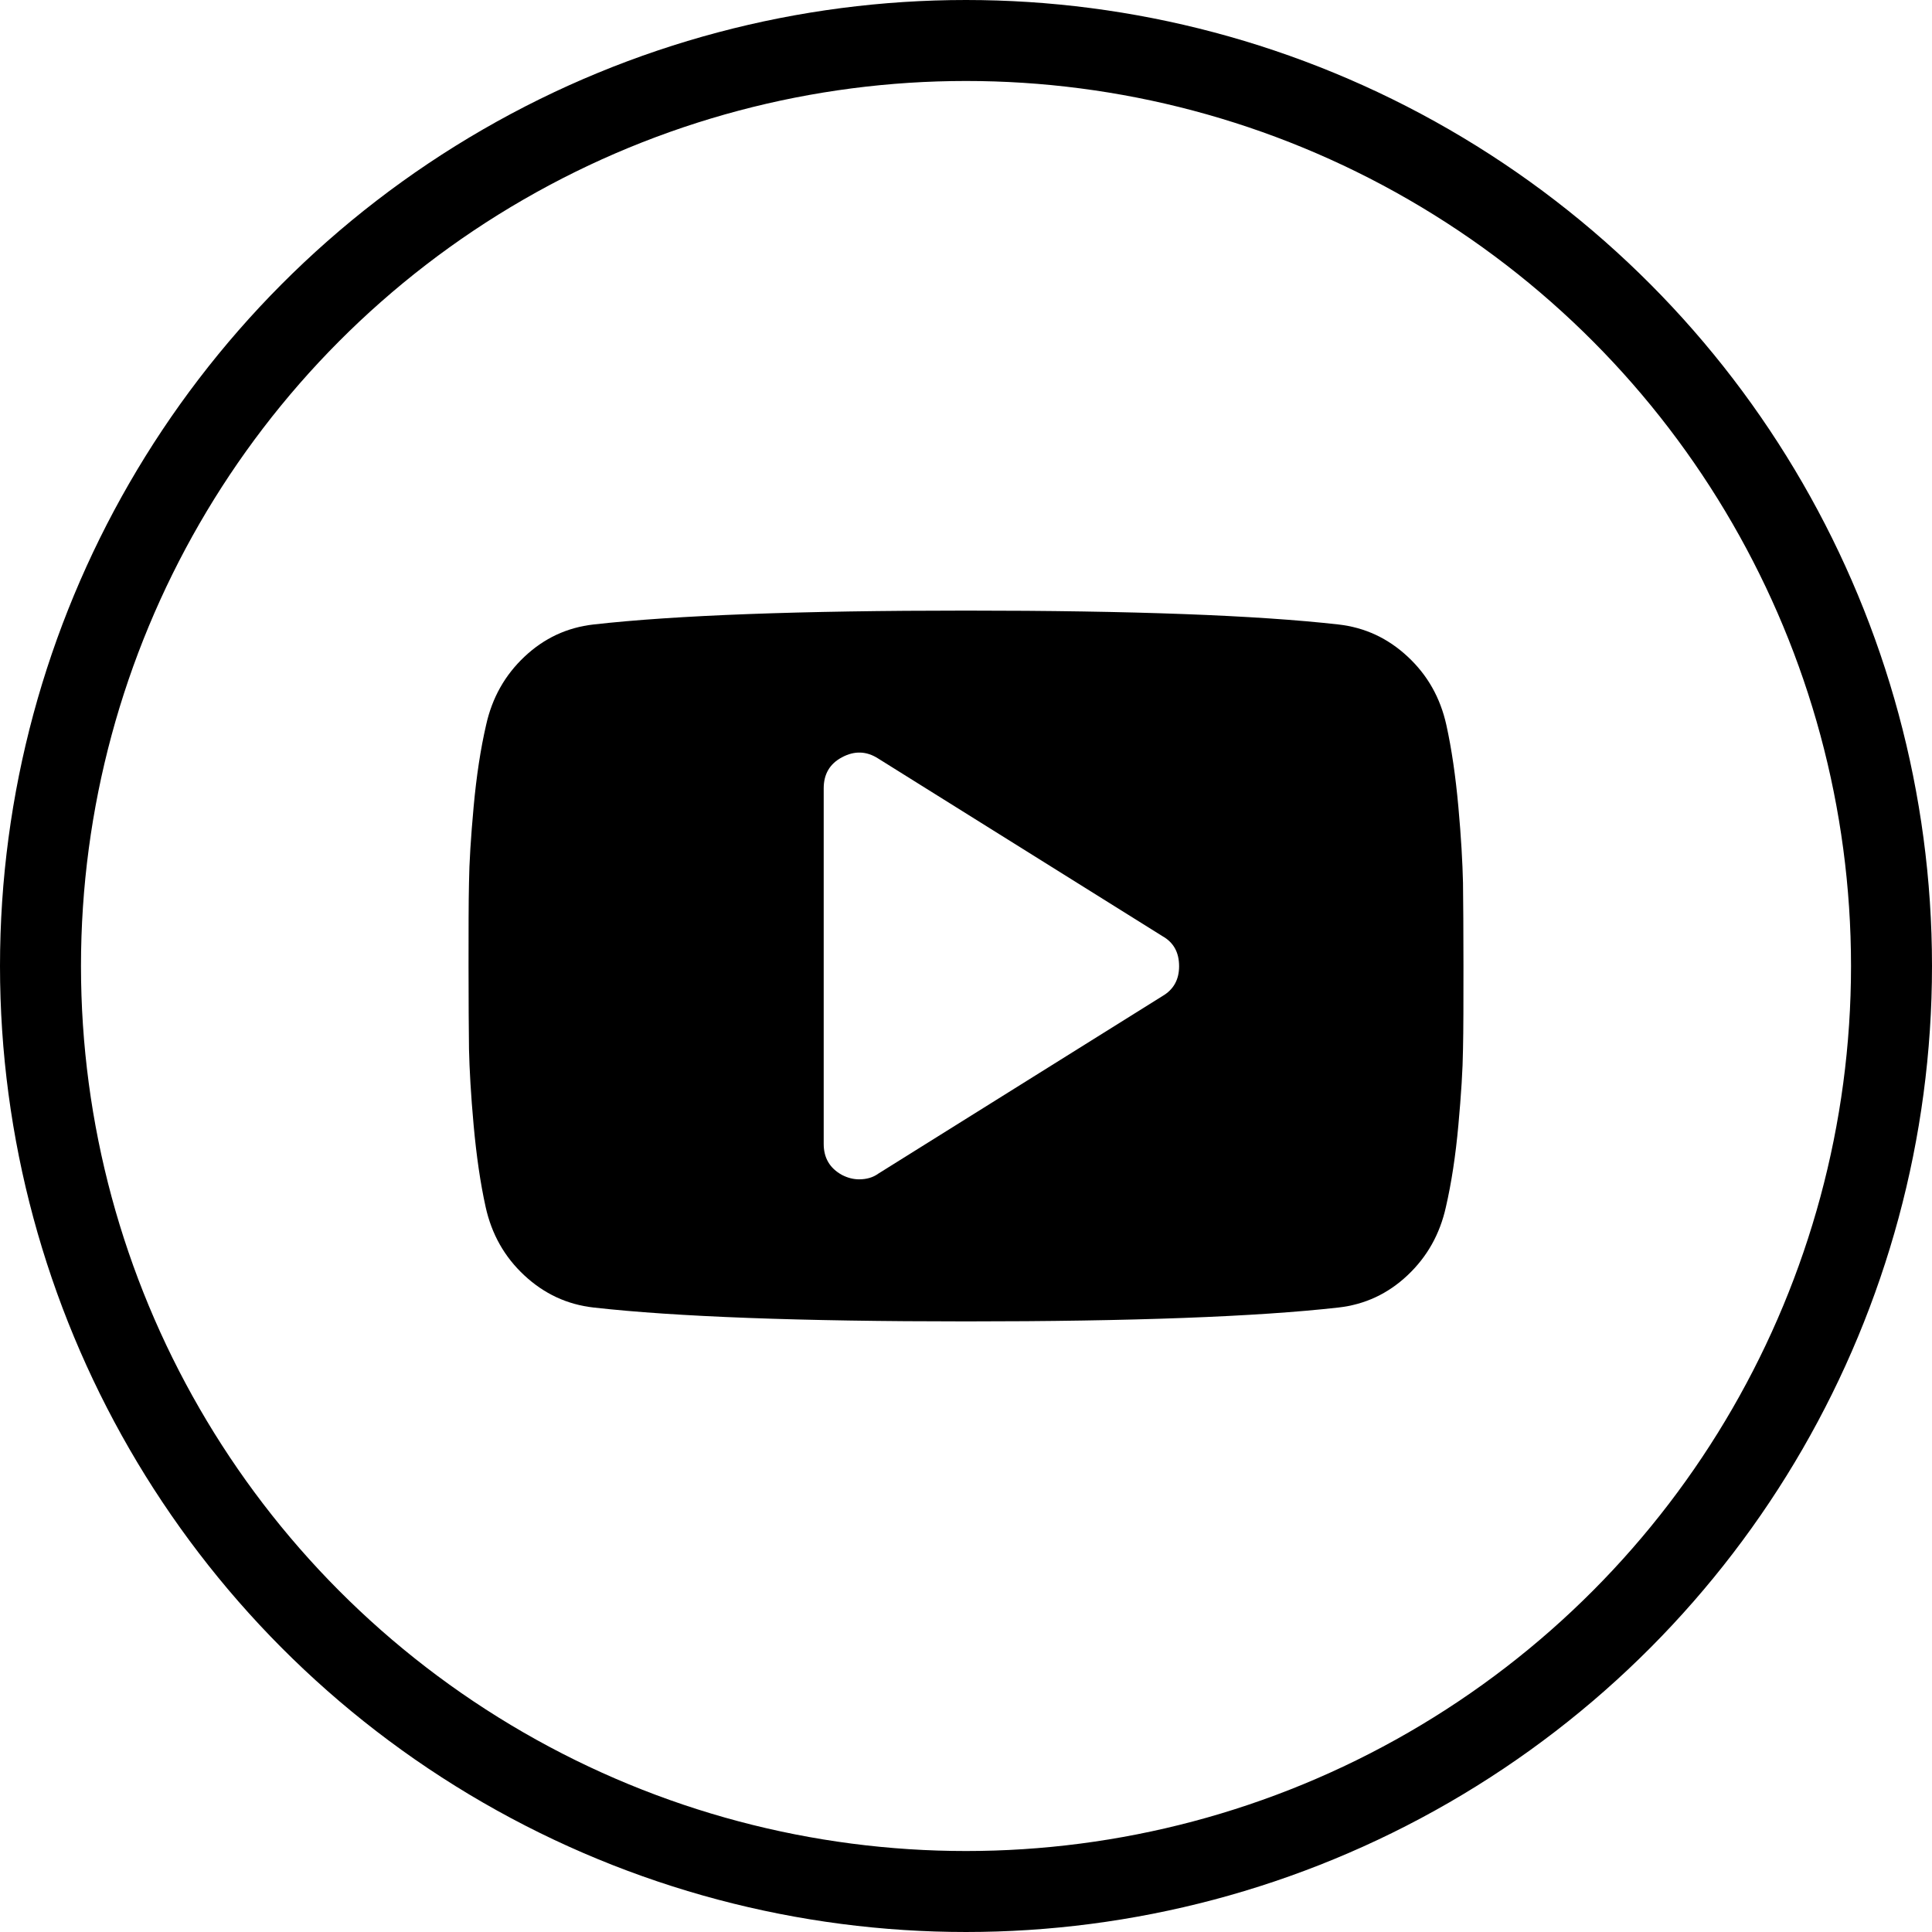
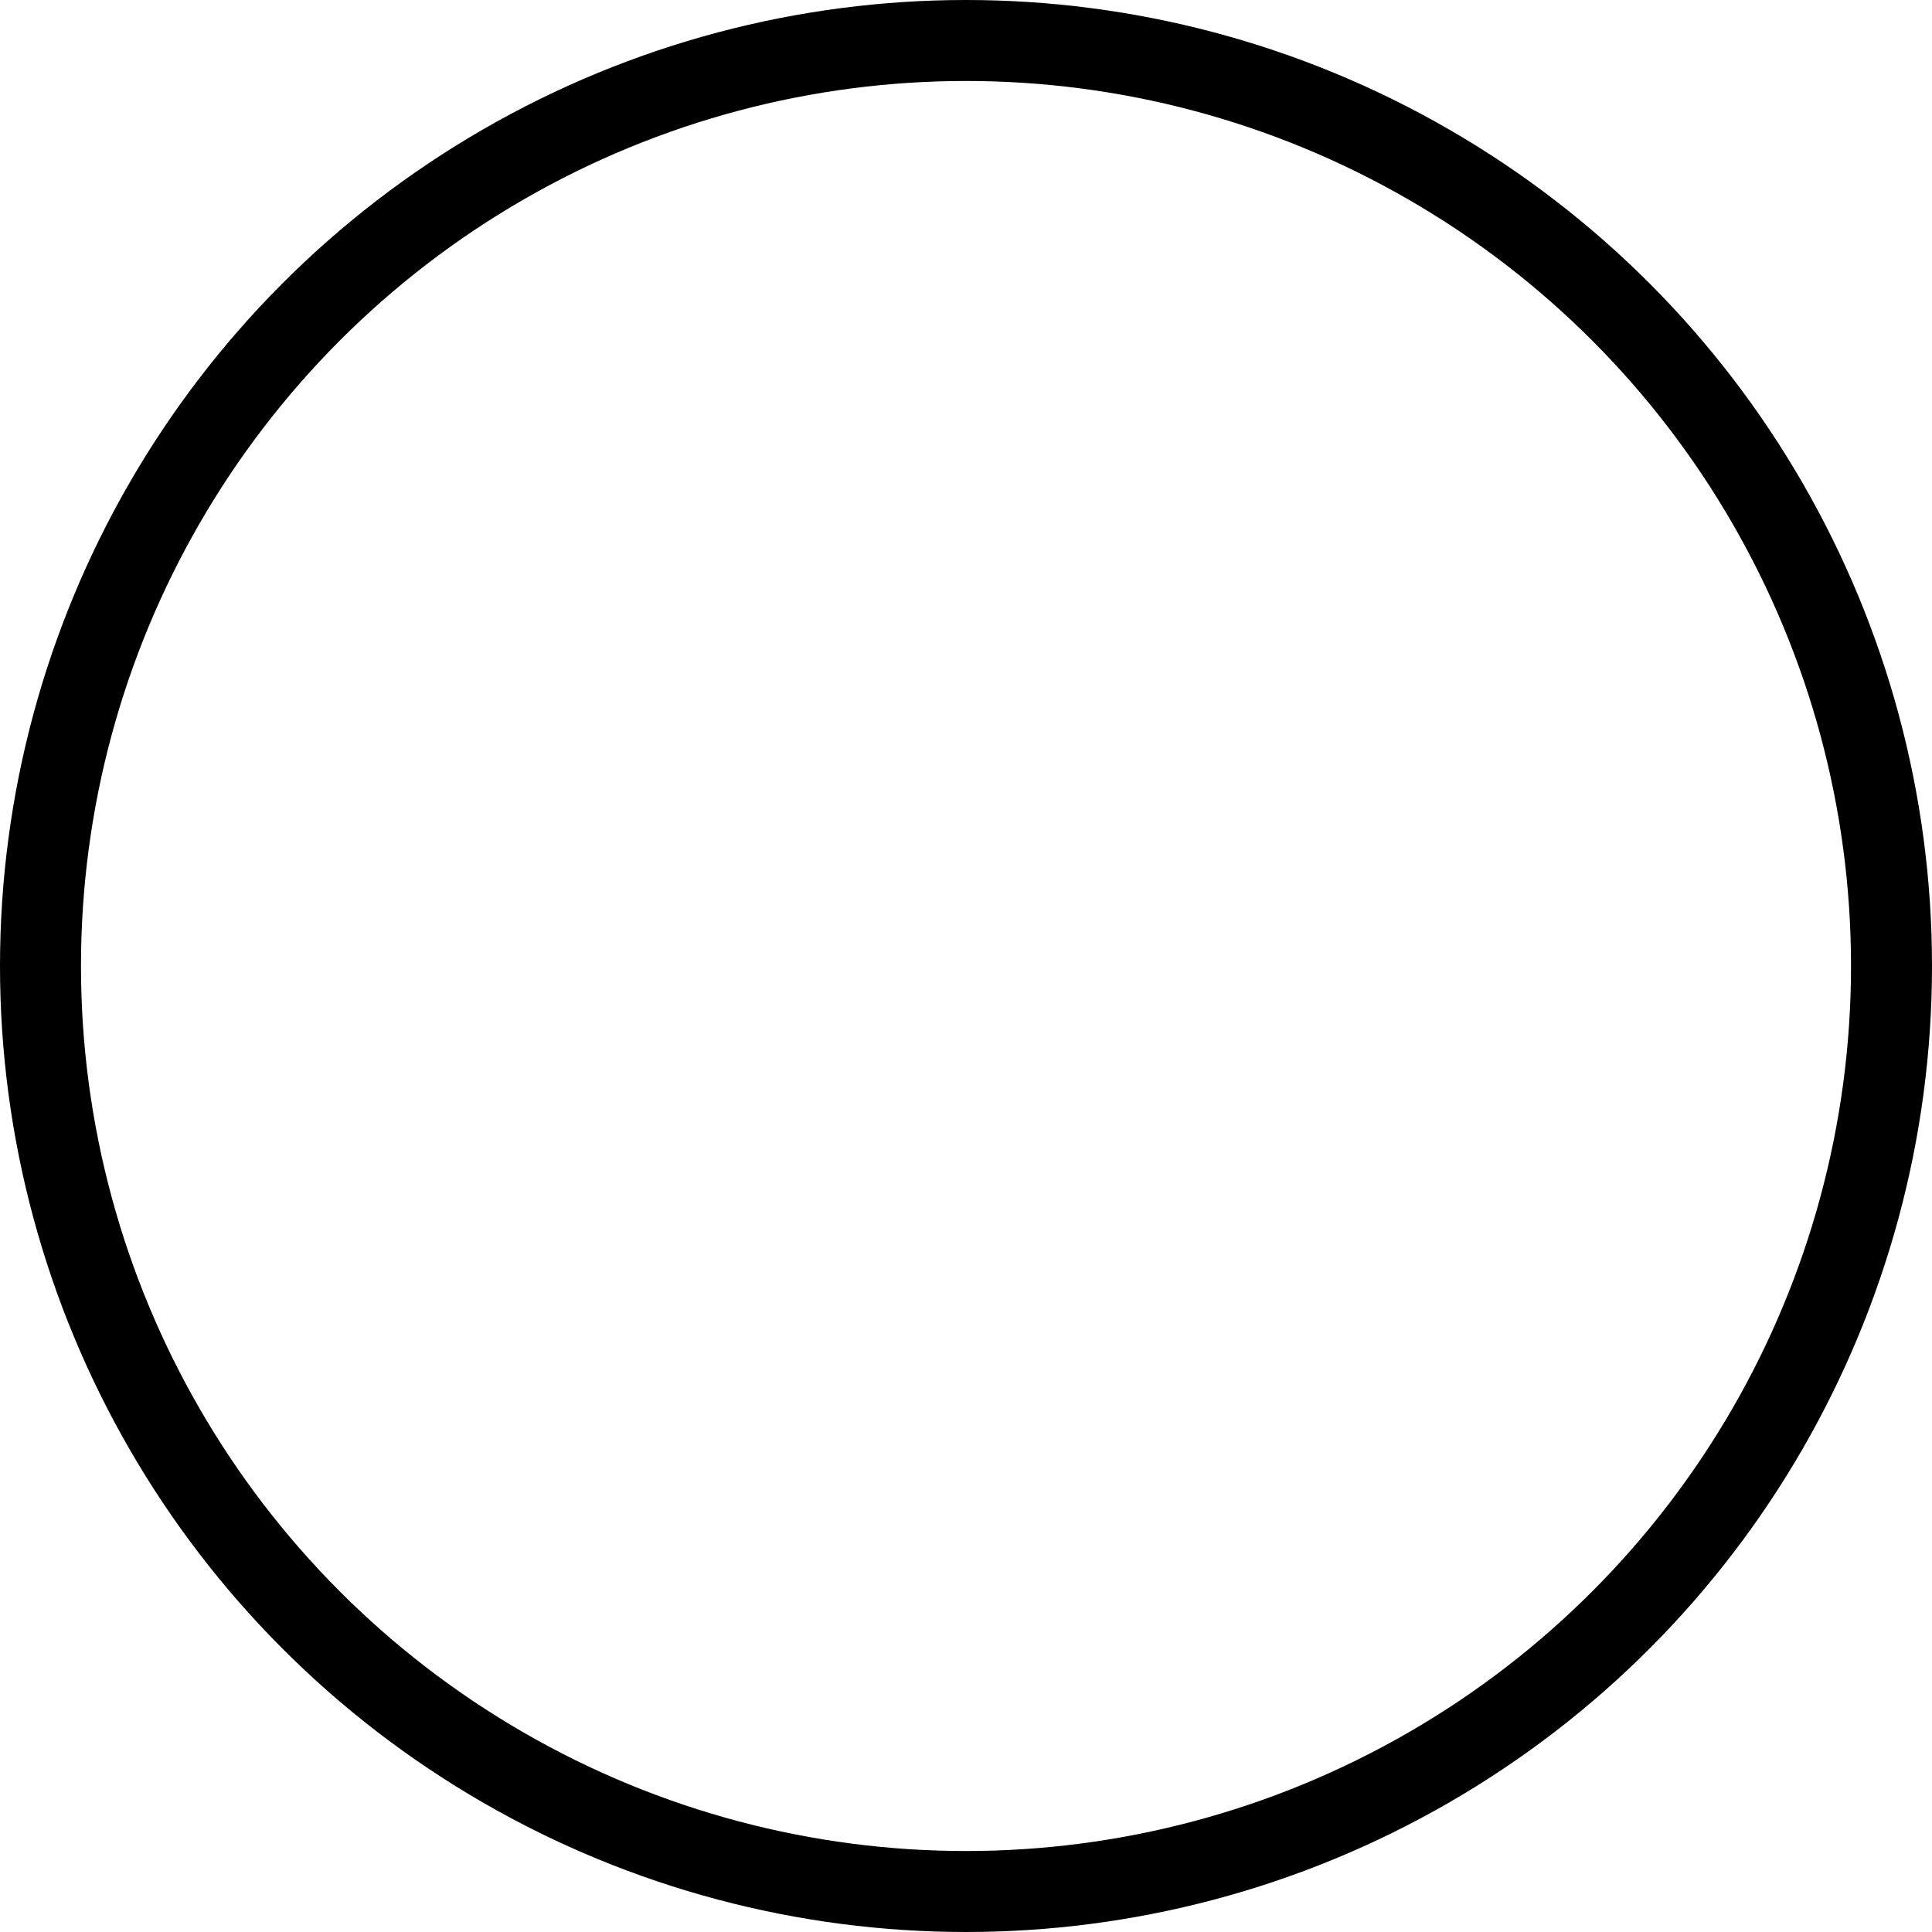
<svg xmlns="http://www.w3.org/2000/svg" version="1.1" id="Capa_1" x="0px" y="0px" viewBox="0 0 835 835" style="enable-background:new 0 0 835 835;" xml:space="preserve">
  <style type="text/css">
	.st0{fill:none;stroke:#000000;stroke-width:35;stroke-miterlimit:10;}
</style>
  <g>
-     <path d="M632.3,381.5c-0.2-8.6-0.8-19.6-2-32.8c-1.2-13.2-2.9-25-5.2-35.4c-2.6-11.7-8.1-21.5-16.7-29.5   c-8.6-8-18.5-12.6-29.9-13.9c-35.5-4-89.2-6-161-6c-71.8,0-125.5,2-161,6c-11.4,1.3-21.3,5.9-29.8,13.9c-8.5,8-14,17.8-16.6,29.5   c-2.4,10.4-4.2,22.2-5.4,35.4c-1.2,13.2-1.9,24.1-2,32.8c-0.2,8.6-0.2,20.6-0.2,36c0,15.4,0.1,27.4,0.2,36c0.2,8.6,0.8,19.6,2,32.8   c1.2,13.2,2.9,25,5.2,35.4c2.6,11.7,8.1,21.5,16.7,29.5c8.6,8,18.5,12.6,29.9,13.9c35.5,4,89.2,6,161,6c71.8,0,125.5-2,161-6   c11.4-1.3,21.3-5.9,29.8-13.9c8.5-8,14-17.8,16.6-29.5c2.4-10.4,4.2-22.2,5.4-35.4c1.2-13.2,1.9-24.1,2-32.8   c0.2-8.6,0.2-20.6,0.2-36C632.5,402.1,632.4,390.1,632.3,381.5z M502.4,430.5l-122.9,76.8c-2.2,1.6-5,2.4-8.2,2.4   c-2.4,0-4.9-0.6-7.4-1.9c-5.3-2.9-7.9-7.4-7.9-13.4V340.7c0-6.1,2.6-10.6,7.9-13.4c5.4-2.9,10.6-2.7,15.6,0.5l122.9,76.8   c4.8,2.7,7.2,7,7.2,13C509.6,423.4,507.2,427.7,502.4,430.5z" />
-   </g>
+     </g>
  <circle class="st0" cx="417.5" cy="417.5" r="400" />
</svg>